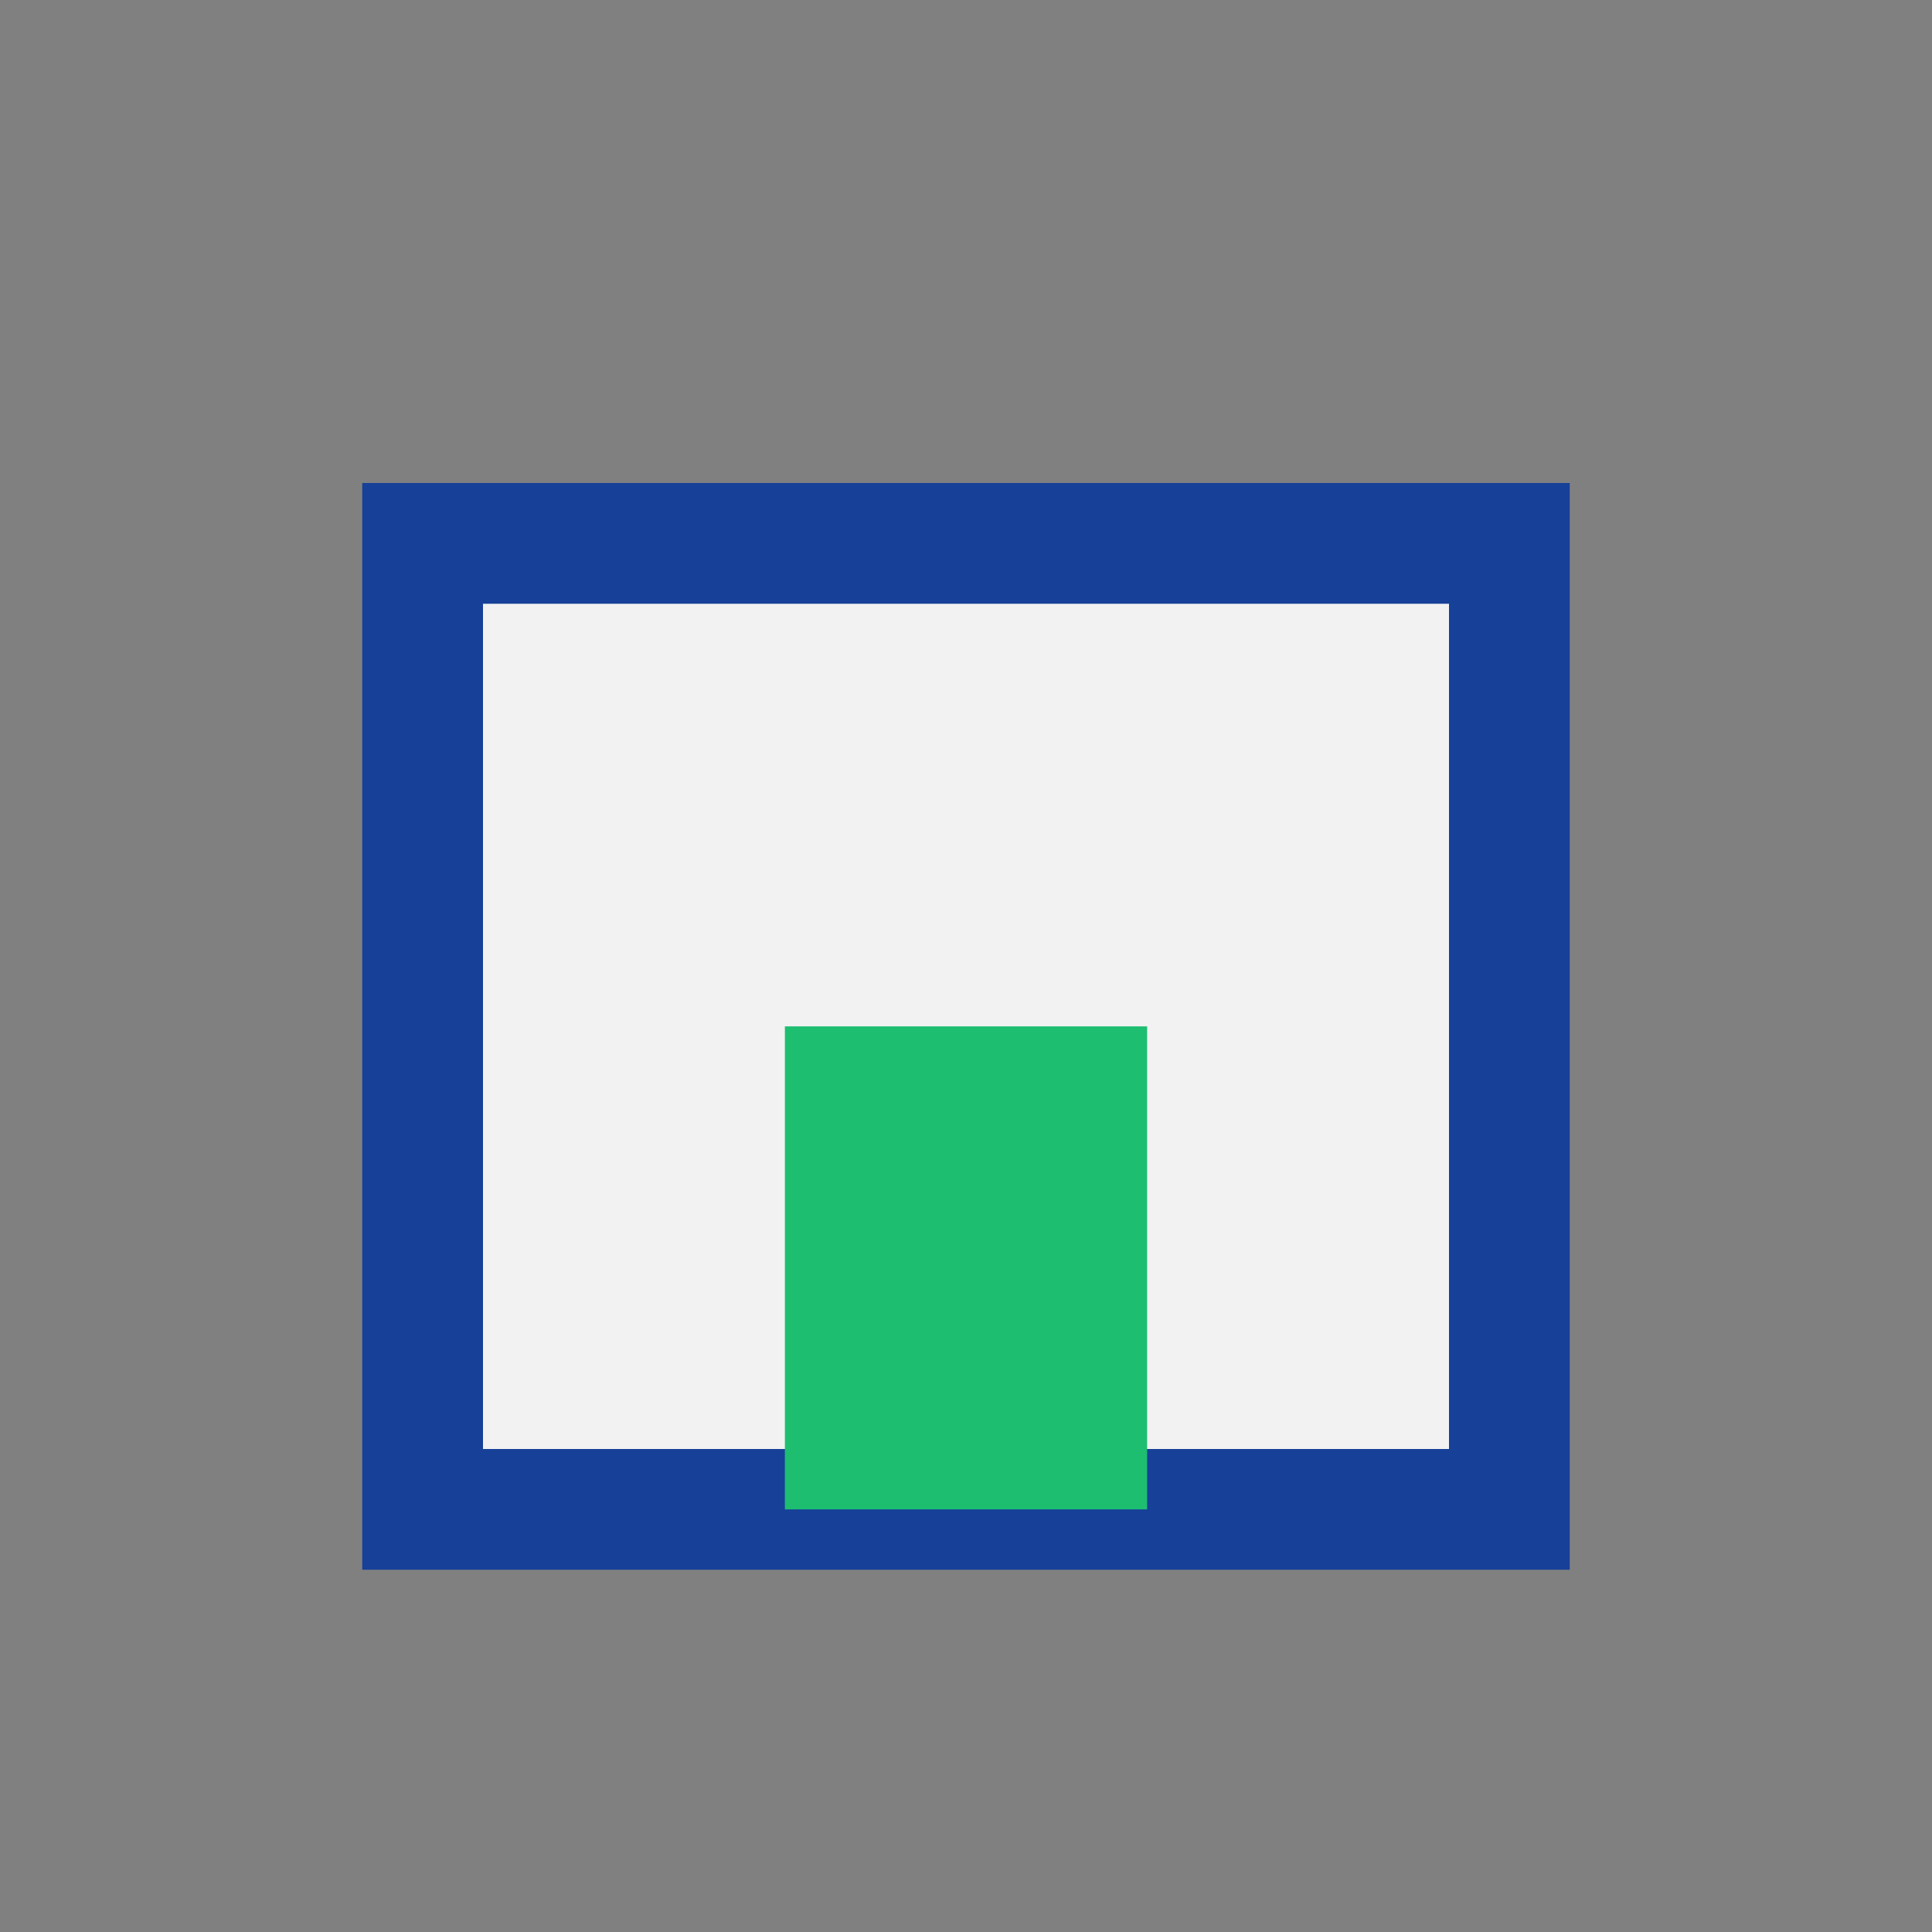
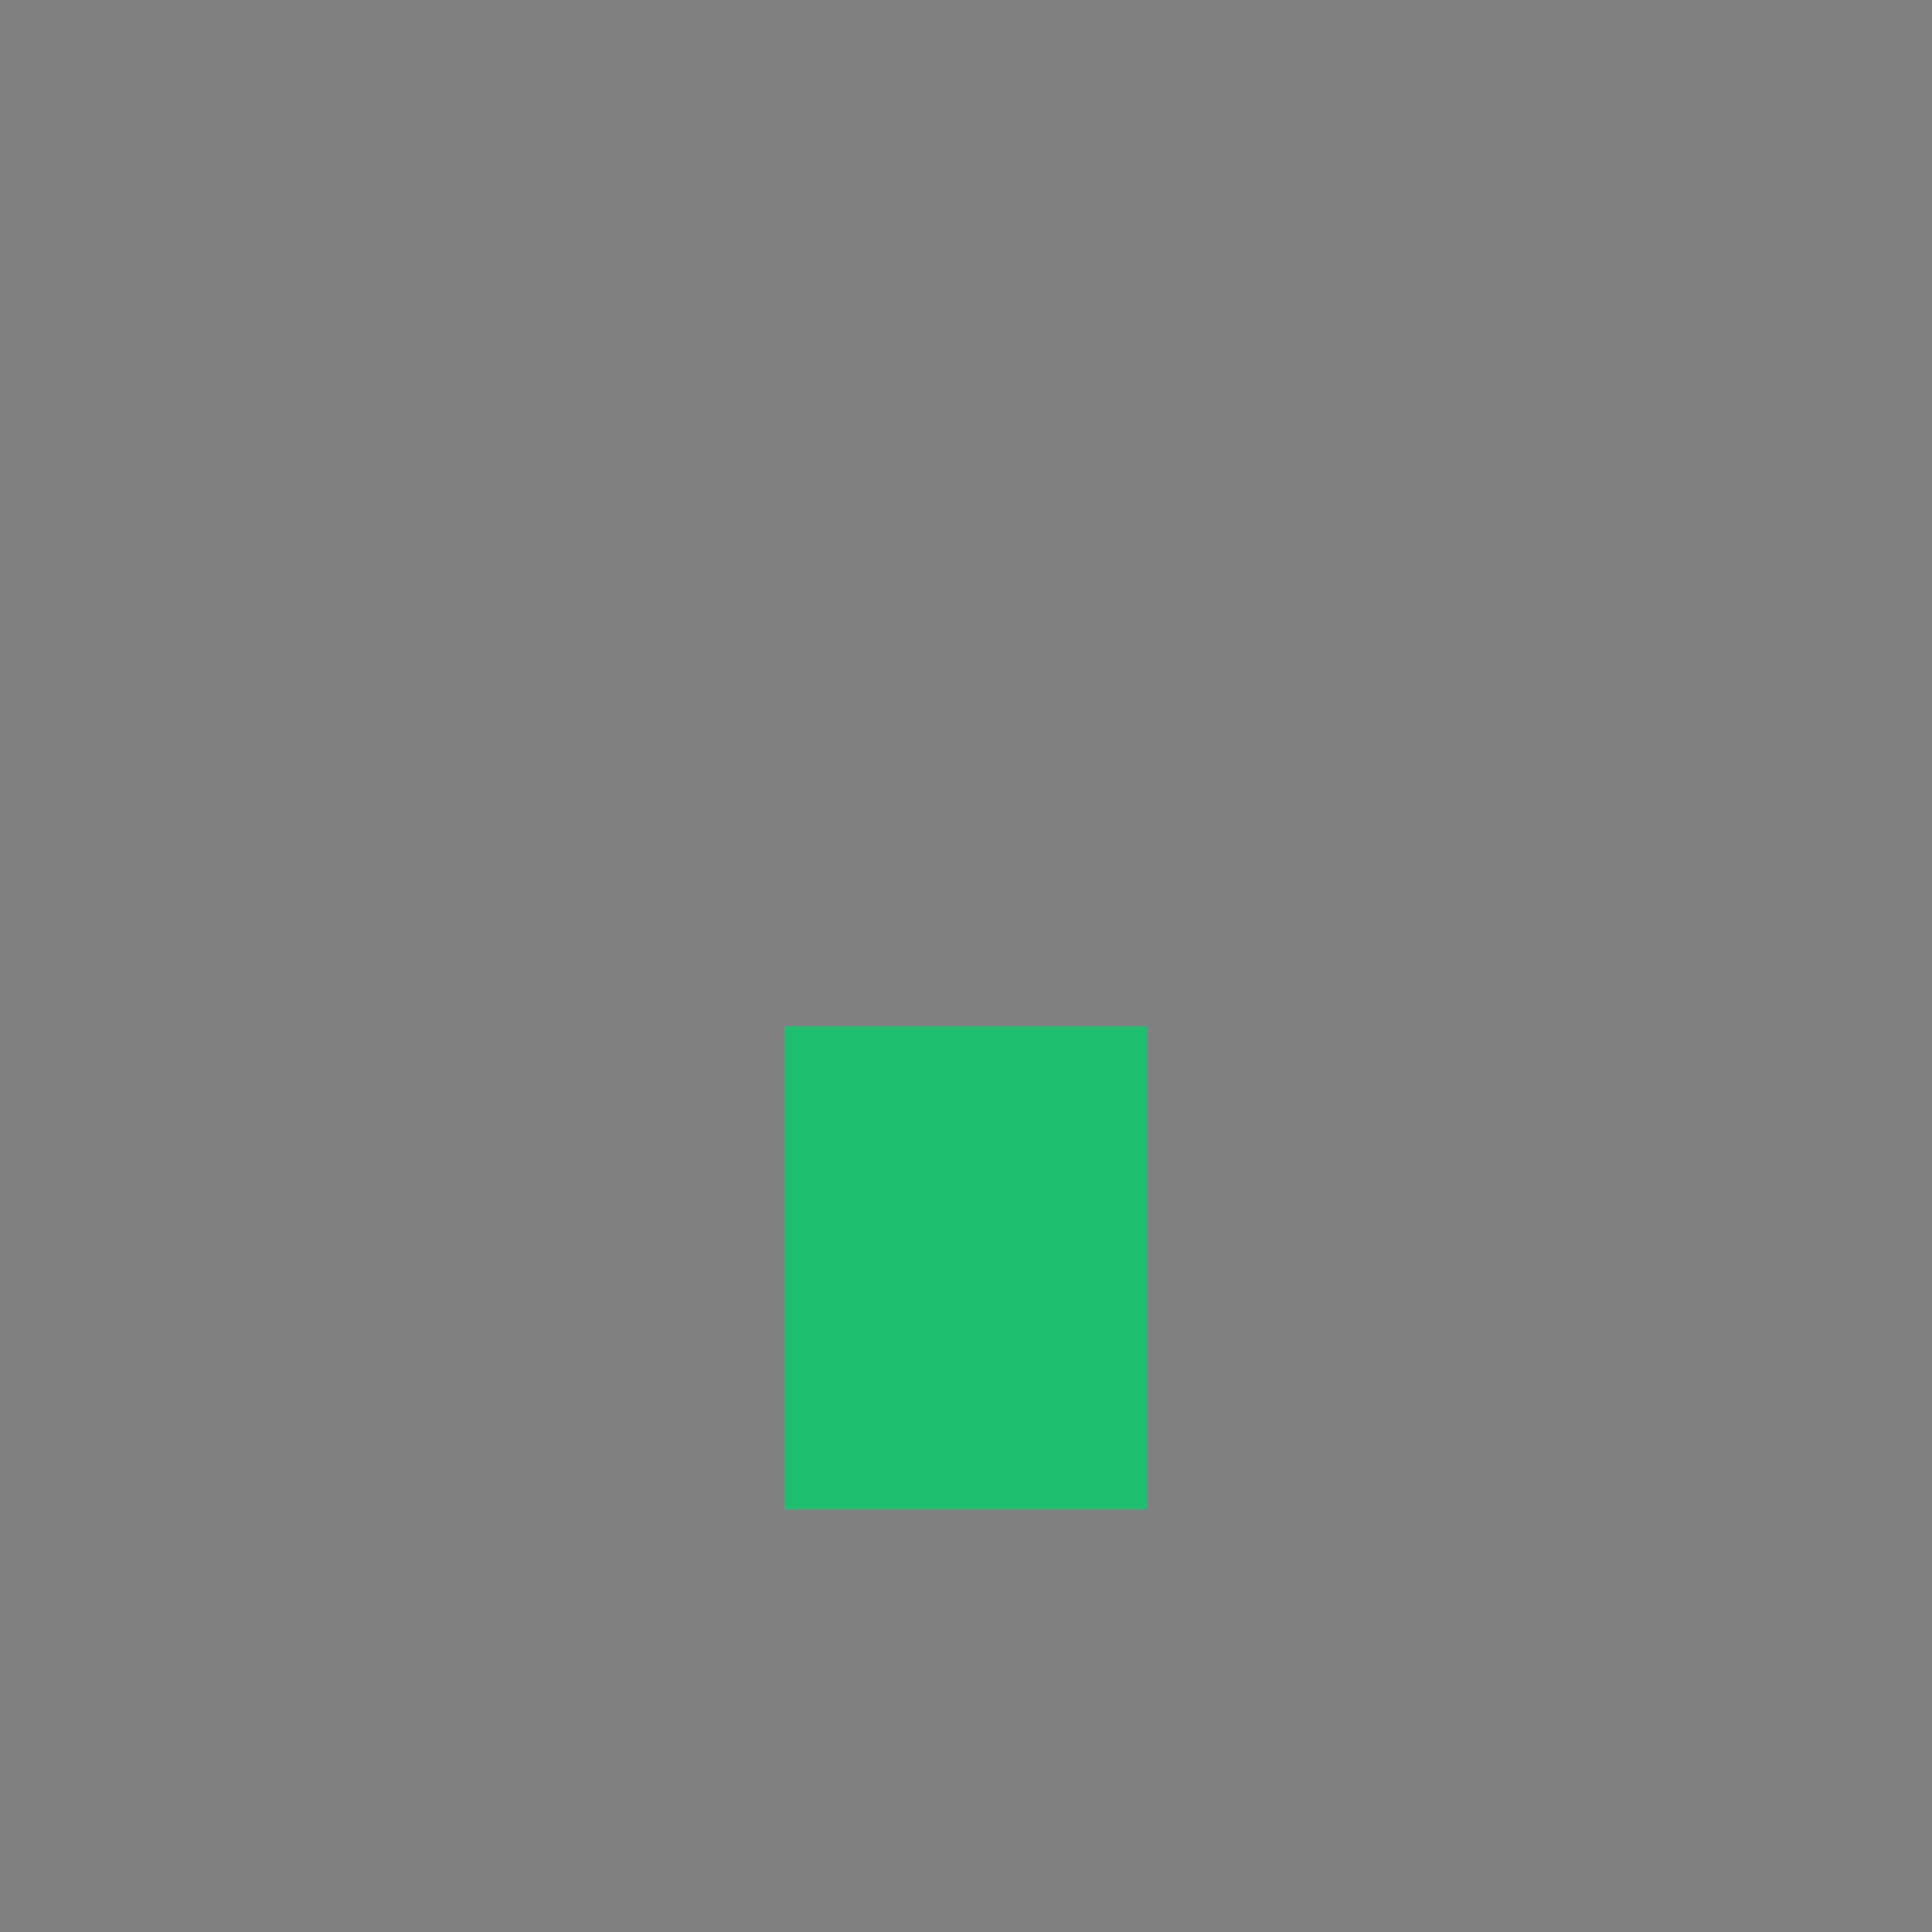
<svg xmlns="http://www.w3.org/2000/svg" width="32" height="32" viewBox="0 0 32 32">
  <rect x="0" y="0" width="32" height="32" fill="#808080" stroke="none" />
-   <rect x="7" y="9" width="18" height="16" fill="#F2F2F2" stroke="#174098" stroke-width="2" />
  <rect x="13" y="17" width="6" height="8" fill="#1EBE71" />
</svg>